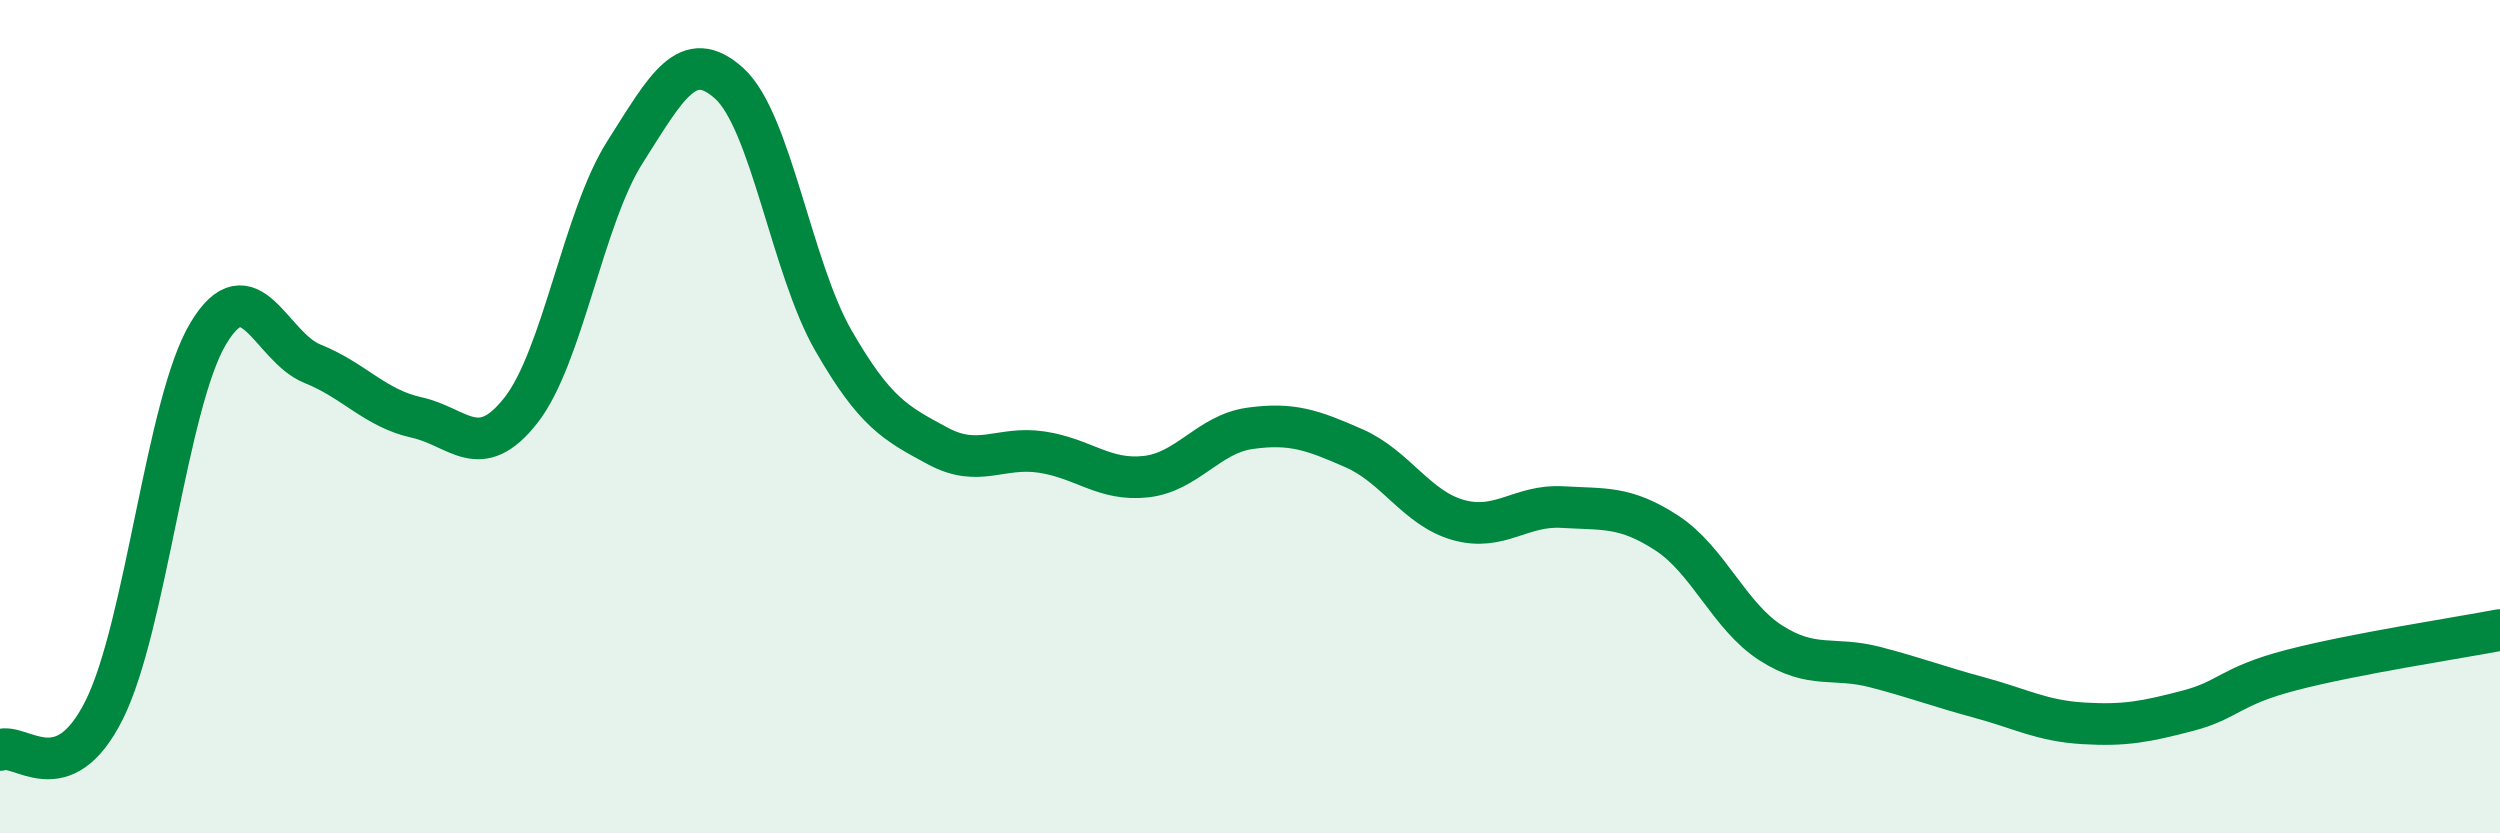
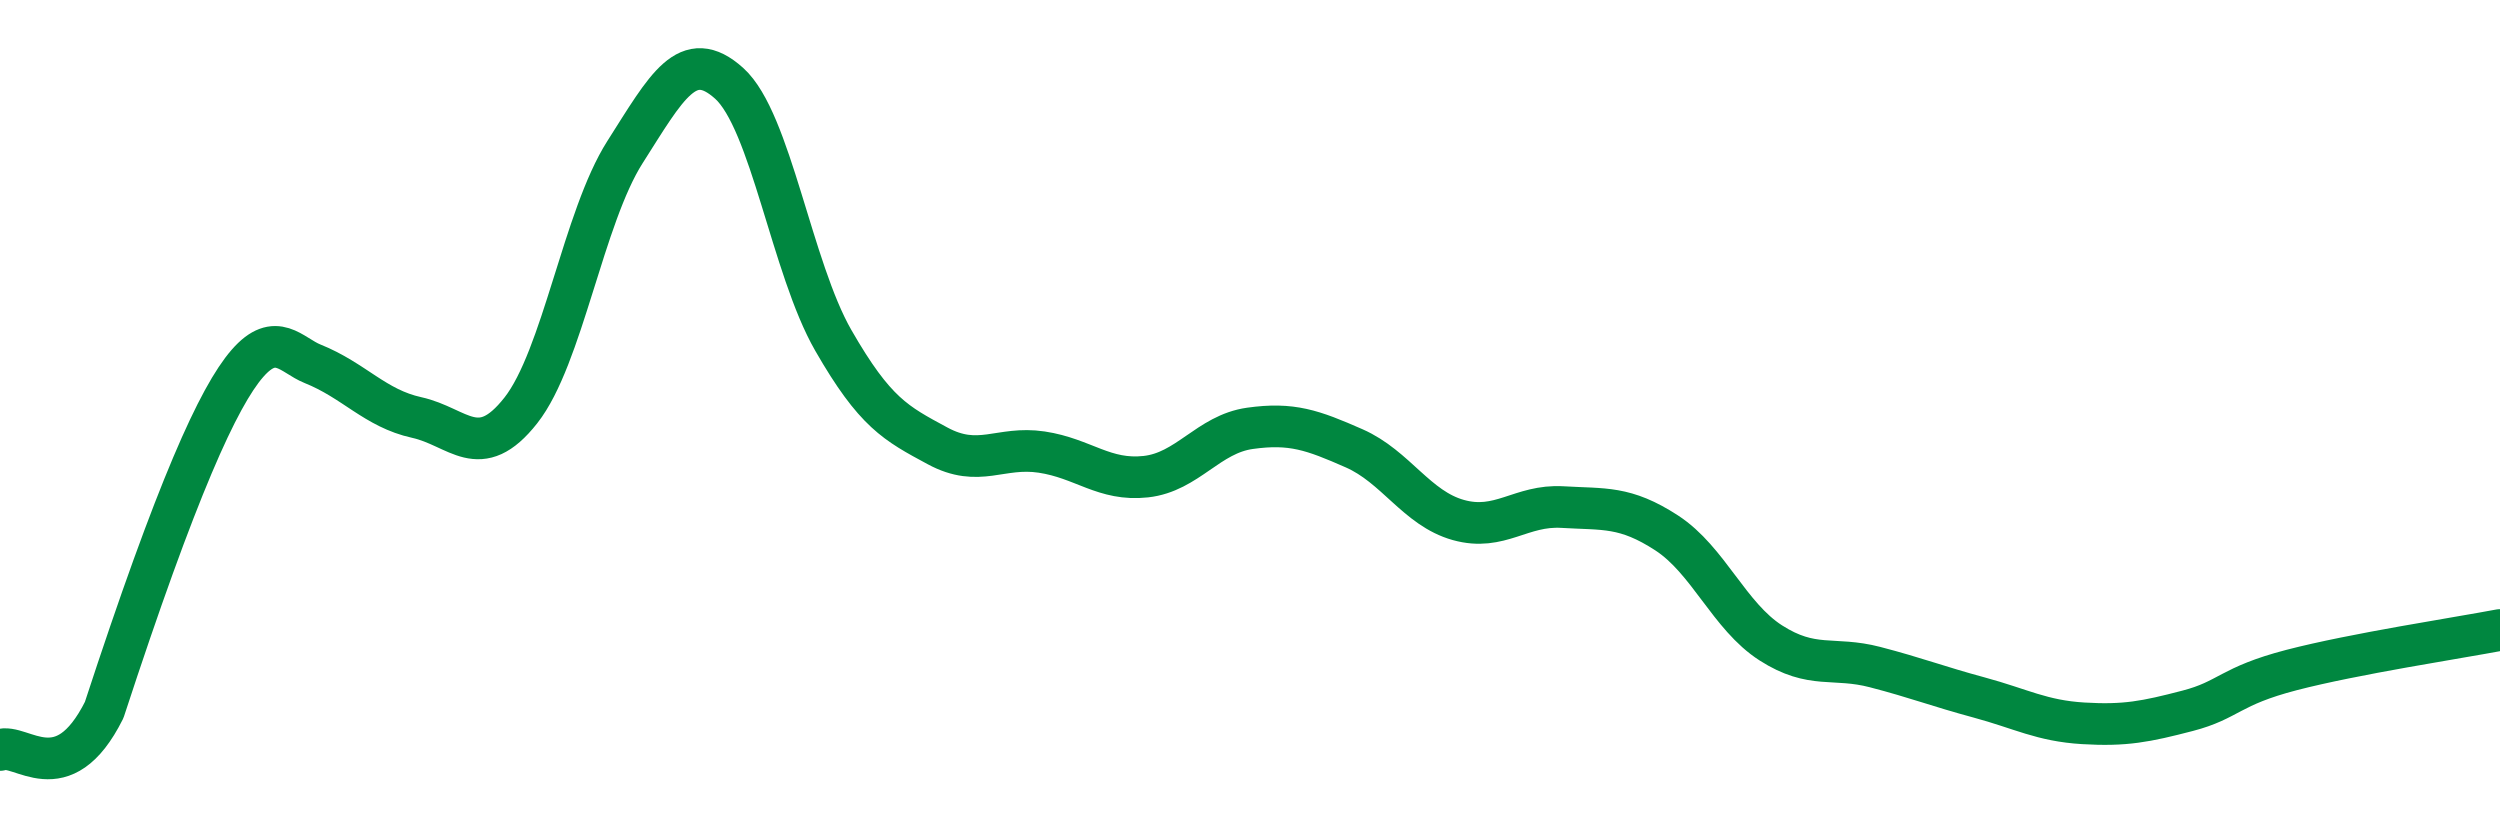
<svg xmlns="http://www.w3.org/2000/svg" width="60" height="20" viewBox="0 0 60 20">
-   <path d="M 0,18 C 0.5,17.81 1.5,19.04 2.5,17.04 C 3.5,15.04 4,9.66 5,8 C 6,6.34 6.5,8.33 7.5,8.73 C 8.5,9.13 9,9.8 10,10.02 C 11,10.24 11.5,11.12 12.5,9.85 C 13.5,8.58 14,5.22 15,3.65 C 16,2.08 16.5,1.1 17.5,2 C 18.5,2.9 19,6.43 20,8.17 C 21,9.91 21.5,10.16 22.5,10.7 C 23.5,11.24 24,10.7 25,10.85 C 26,11 26.5,11.55 27.5,11.44 C 28.5,11.33 29,10.42 30,10.28 C 31,10.14 31.5,10.32 32.5,10.76 C 33.5,11.2 34,12.2 35,12.48 C 36,12.76 36.5,12.11 37.5,12.17 C 38.5,12.23 39,12.14 40,12.79 C 41,13.44 41.5,14.79 42.5,15.43 C 43.5,16.07 44,15.75 45,16.01 C 46,16.27 46.5,16.47 47.5,16.74 C 48.5,17.01 49,17.3 50,17.36 C 51,17.42 51.5,17.32 52.5,17.06 C 53.5,16.8 53.5,16.47 55,16.08 C 56.5,15.69 59,15.31 60,15.12L60 20L0 20Z" fill="#008740" opacity="0.1" stroke-linecap="round" stroke-linejoin="round" />
-   <path d="M 0,18 C 0.5,17.81 1.5,19.04 2.5,17.04 C 3.5,15.04 4,9.66 5,8 C 6,6.34 6.5,8.33 7.5,8.73 C 8.5,9.13 9,9.8 10,10.02 C 11,10.24 11.5,11.12 12.5,9.85 C 13.5,8.58 14,5.22 15,3.65 C 16,2.08 16.5,1.1 17.5,2 C 18.5,2.9 19,6.43 20,8.17 C 21,9.91 21.5,10.16 22.5,10.7 C 23.5,11.24 24,10.7 25,10.85 C 26,11 26.5,11.55 27.5,11.44 C 28.5,11.33 29,10.42 30,10.28 C 31,10.14 31.5,10.32 32.5,10.76 C 33.5,11.2 34,12.2 35,12.48 C 36,12.76 36.5,12.11 37.5,12.17 C 38.5,12.23 39,12.14 40,12.79 C 41,13.44 41.5,14.79 42.5,15.43 C 43.5,16.07 44,15.75 45,16.01 C 46,16.27 46.5,16.47 47.5,16.74 C 48.5,17.01 49,17.3 50,17.36 C 51,17.42 51.5,17.32 52.5,17.06 C 53.5,16.8 53.5,16.47 55,16.08 C 56.5,15.69 59,15.31 60,15.12" stroke="#008740" stroke-width="1" fill="none" stroke-linecap="round" stroke-linejoin="round" />
+   <path d="M 0,18 C 0.5,17.81 1.5,19.04 2.5,17.04 C 6,6.34 6.5,8.33 7.5,8.73 C 8.5,9.13 9,9.8 10,10.02 C 11,10.24 11.5,11.12 12.5,9.85 C 13.5,8.58 14,5.22 15,3.65 C 16,2.08 16.5,1.1 17.5,2 C 18.5,2.9 19,6.43 20,8.17 C 21,9.91 21.5,10.16 22.5,10.7 C 23.5,11.24 24,10.7 25,10.85 C 26,11 26.5,11.55 27.5,11.44 C 28.5,11.33 29,10.42 30,10.28 C 31,10.14 31.5,10.32 32.5,10.76 C 33.5,11.2 34,12.2 35,12.48 C 36,12.76 36.5,12.11 37.5,12.17 C 38.5,12.23 39,12.14 40,12.79 C 41,13.44 41.5,14.79 42.5,15.43 C 43.5,16.07 44,15.75 45,16.01 C 46,16.27 46.5,16.47 47.5,16.74 C 48.5,17.01 49,17.3 50,17.36 C 51,17.42 51.5,17.32 52.5,17.06 C 53.5,16.8 53.5,16.47 55,16.08 C 56.5,15.69 59,15.31 60,15.12" stroke="#008740" stroke-width="1" fill="none" stroke-linecap="round" stroke-linejoin="round" />
</svg>